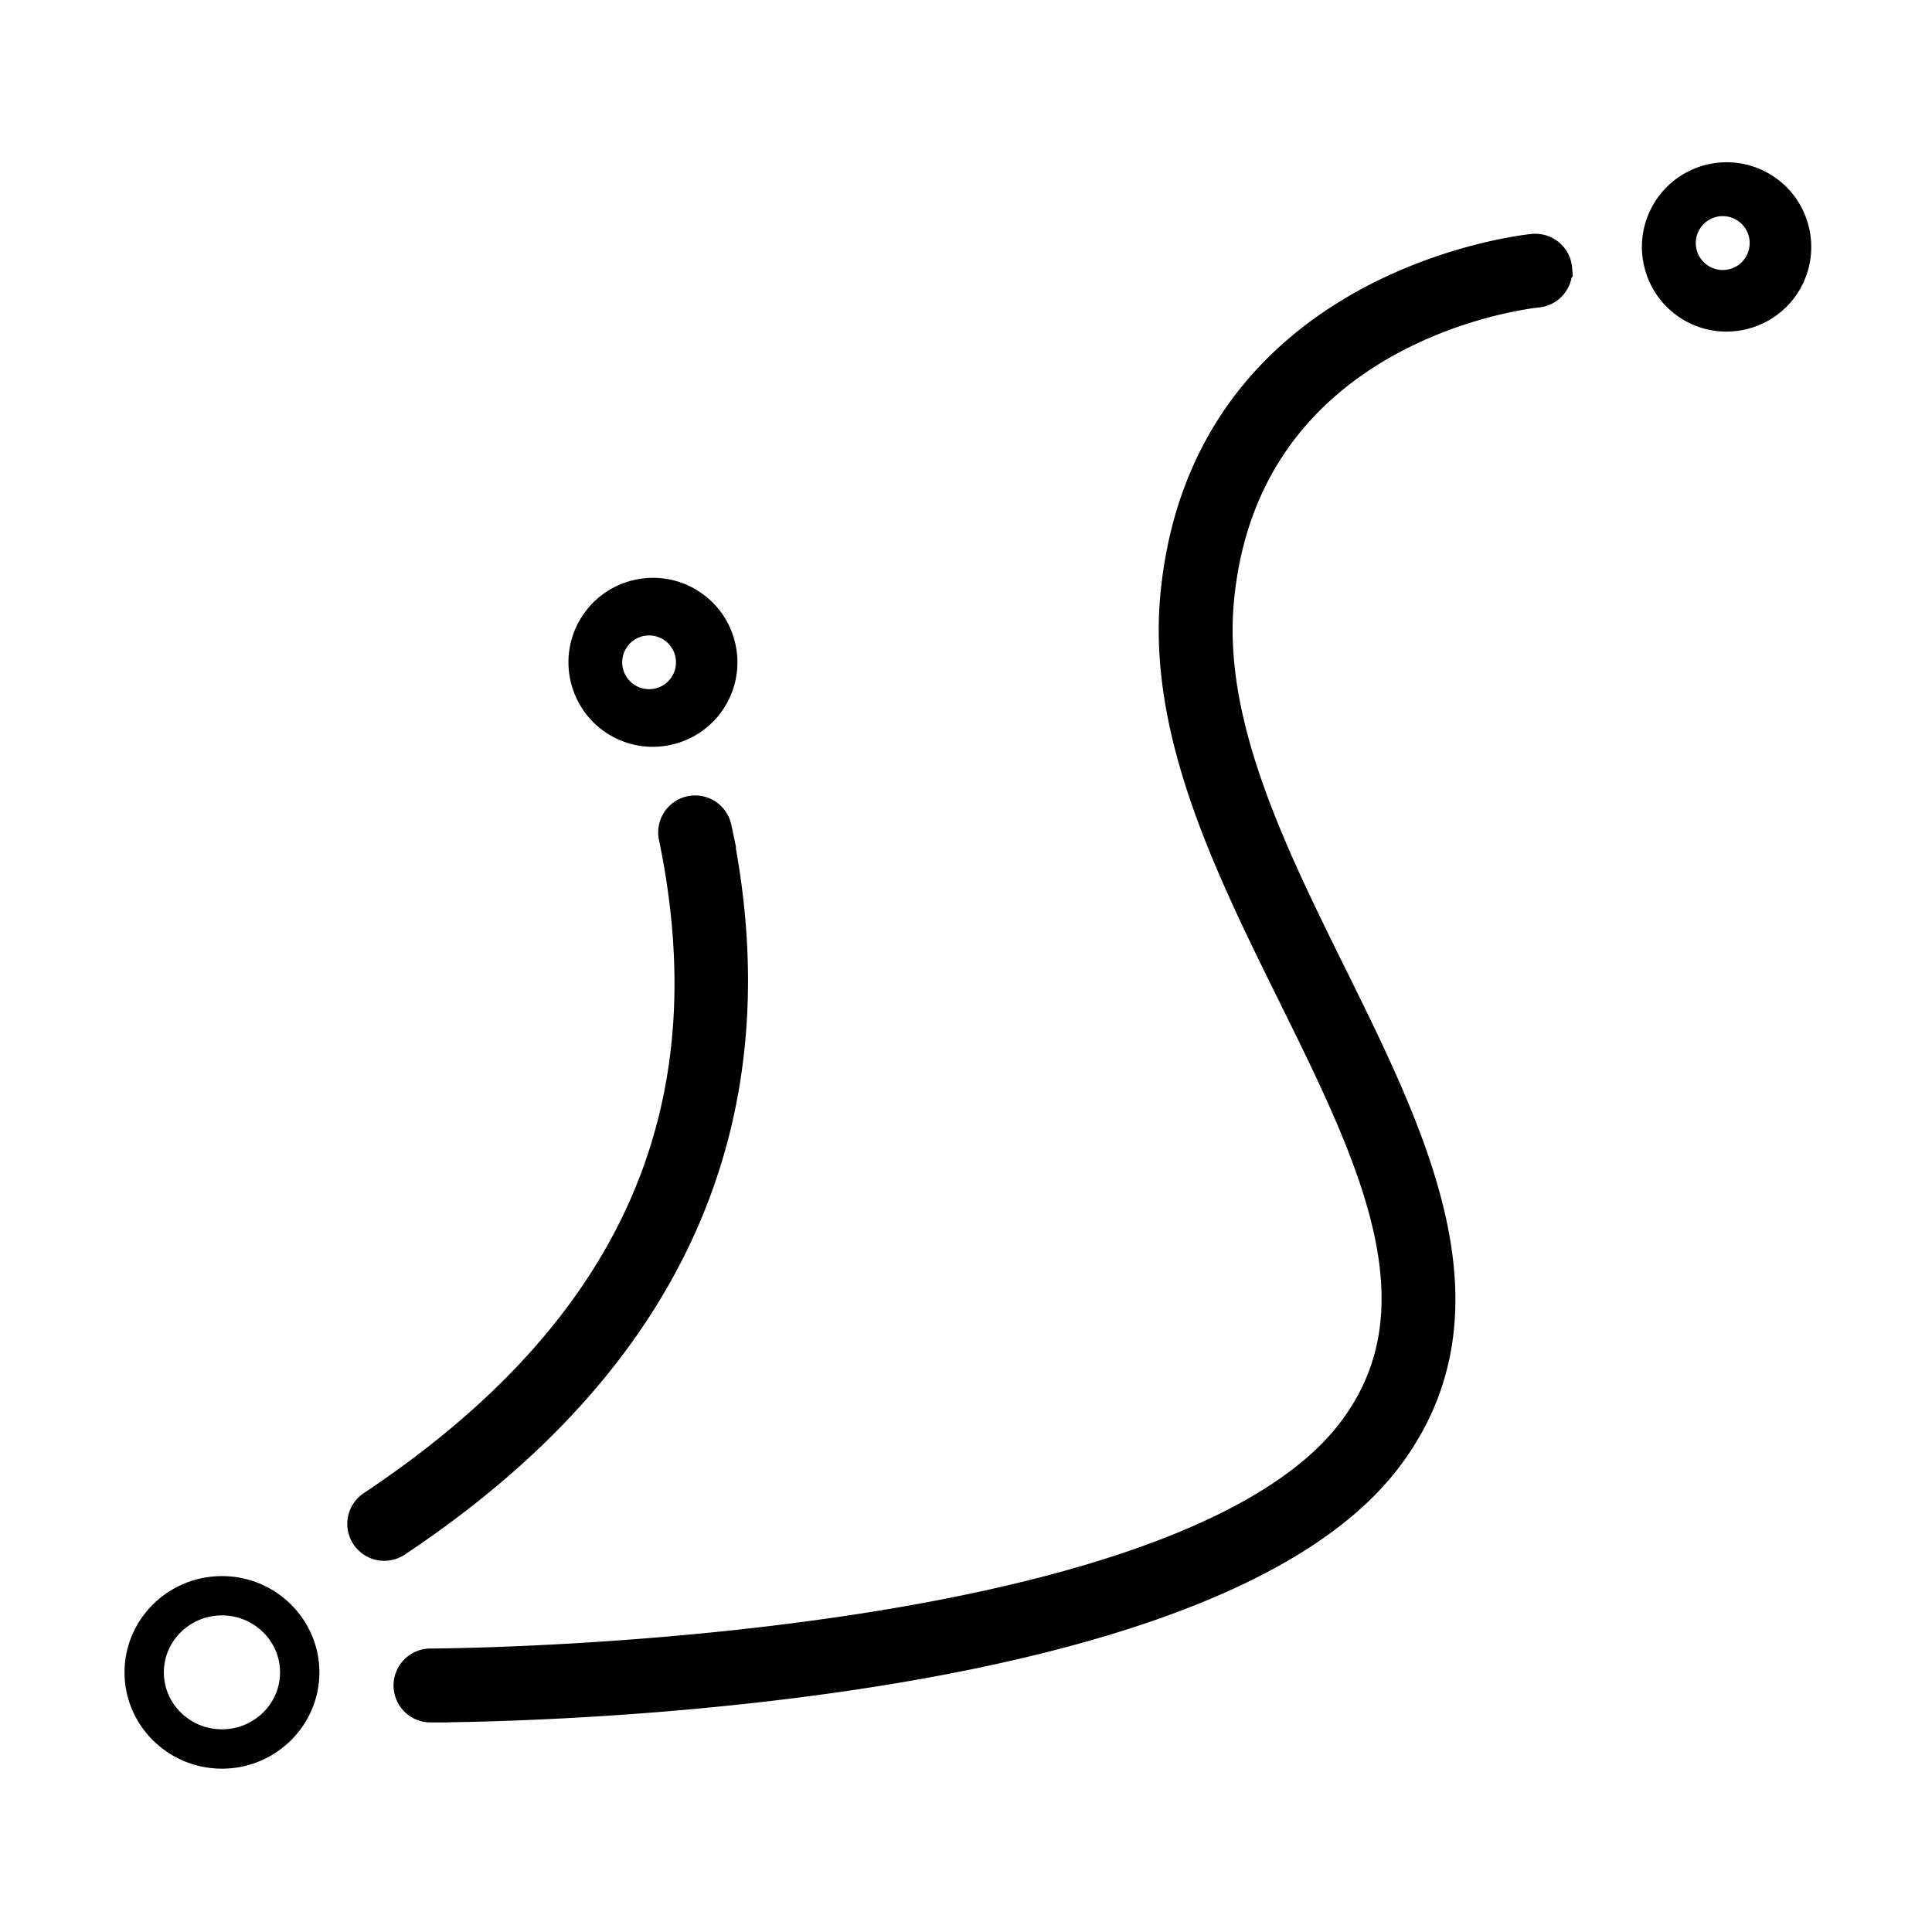
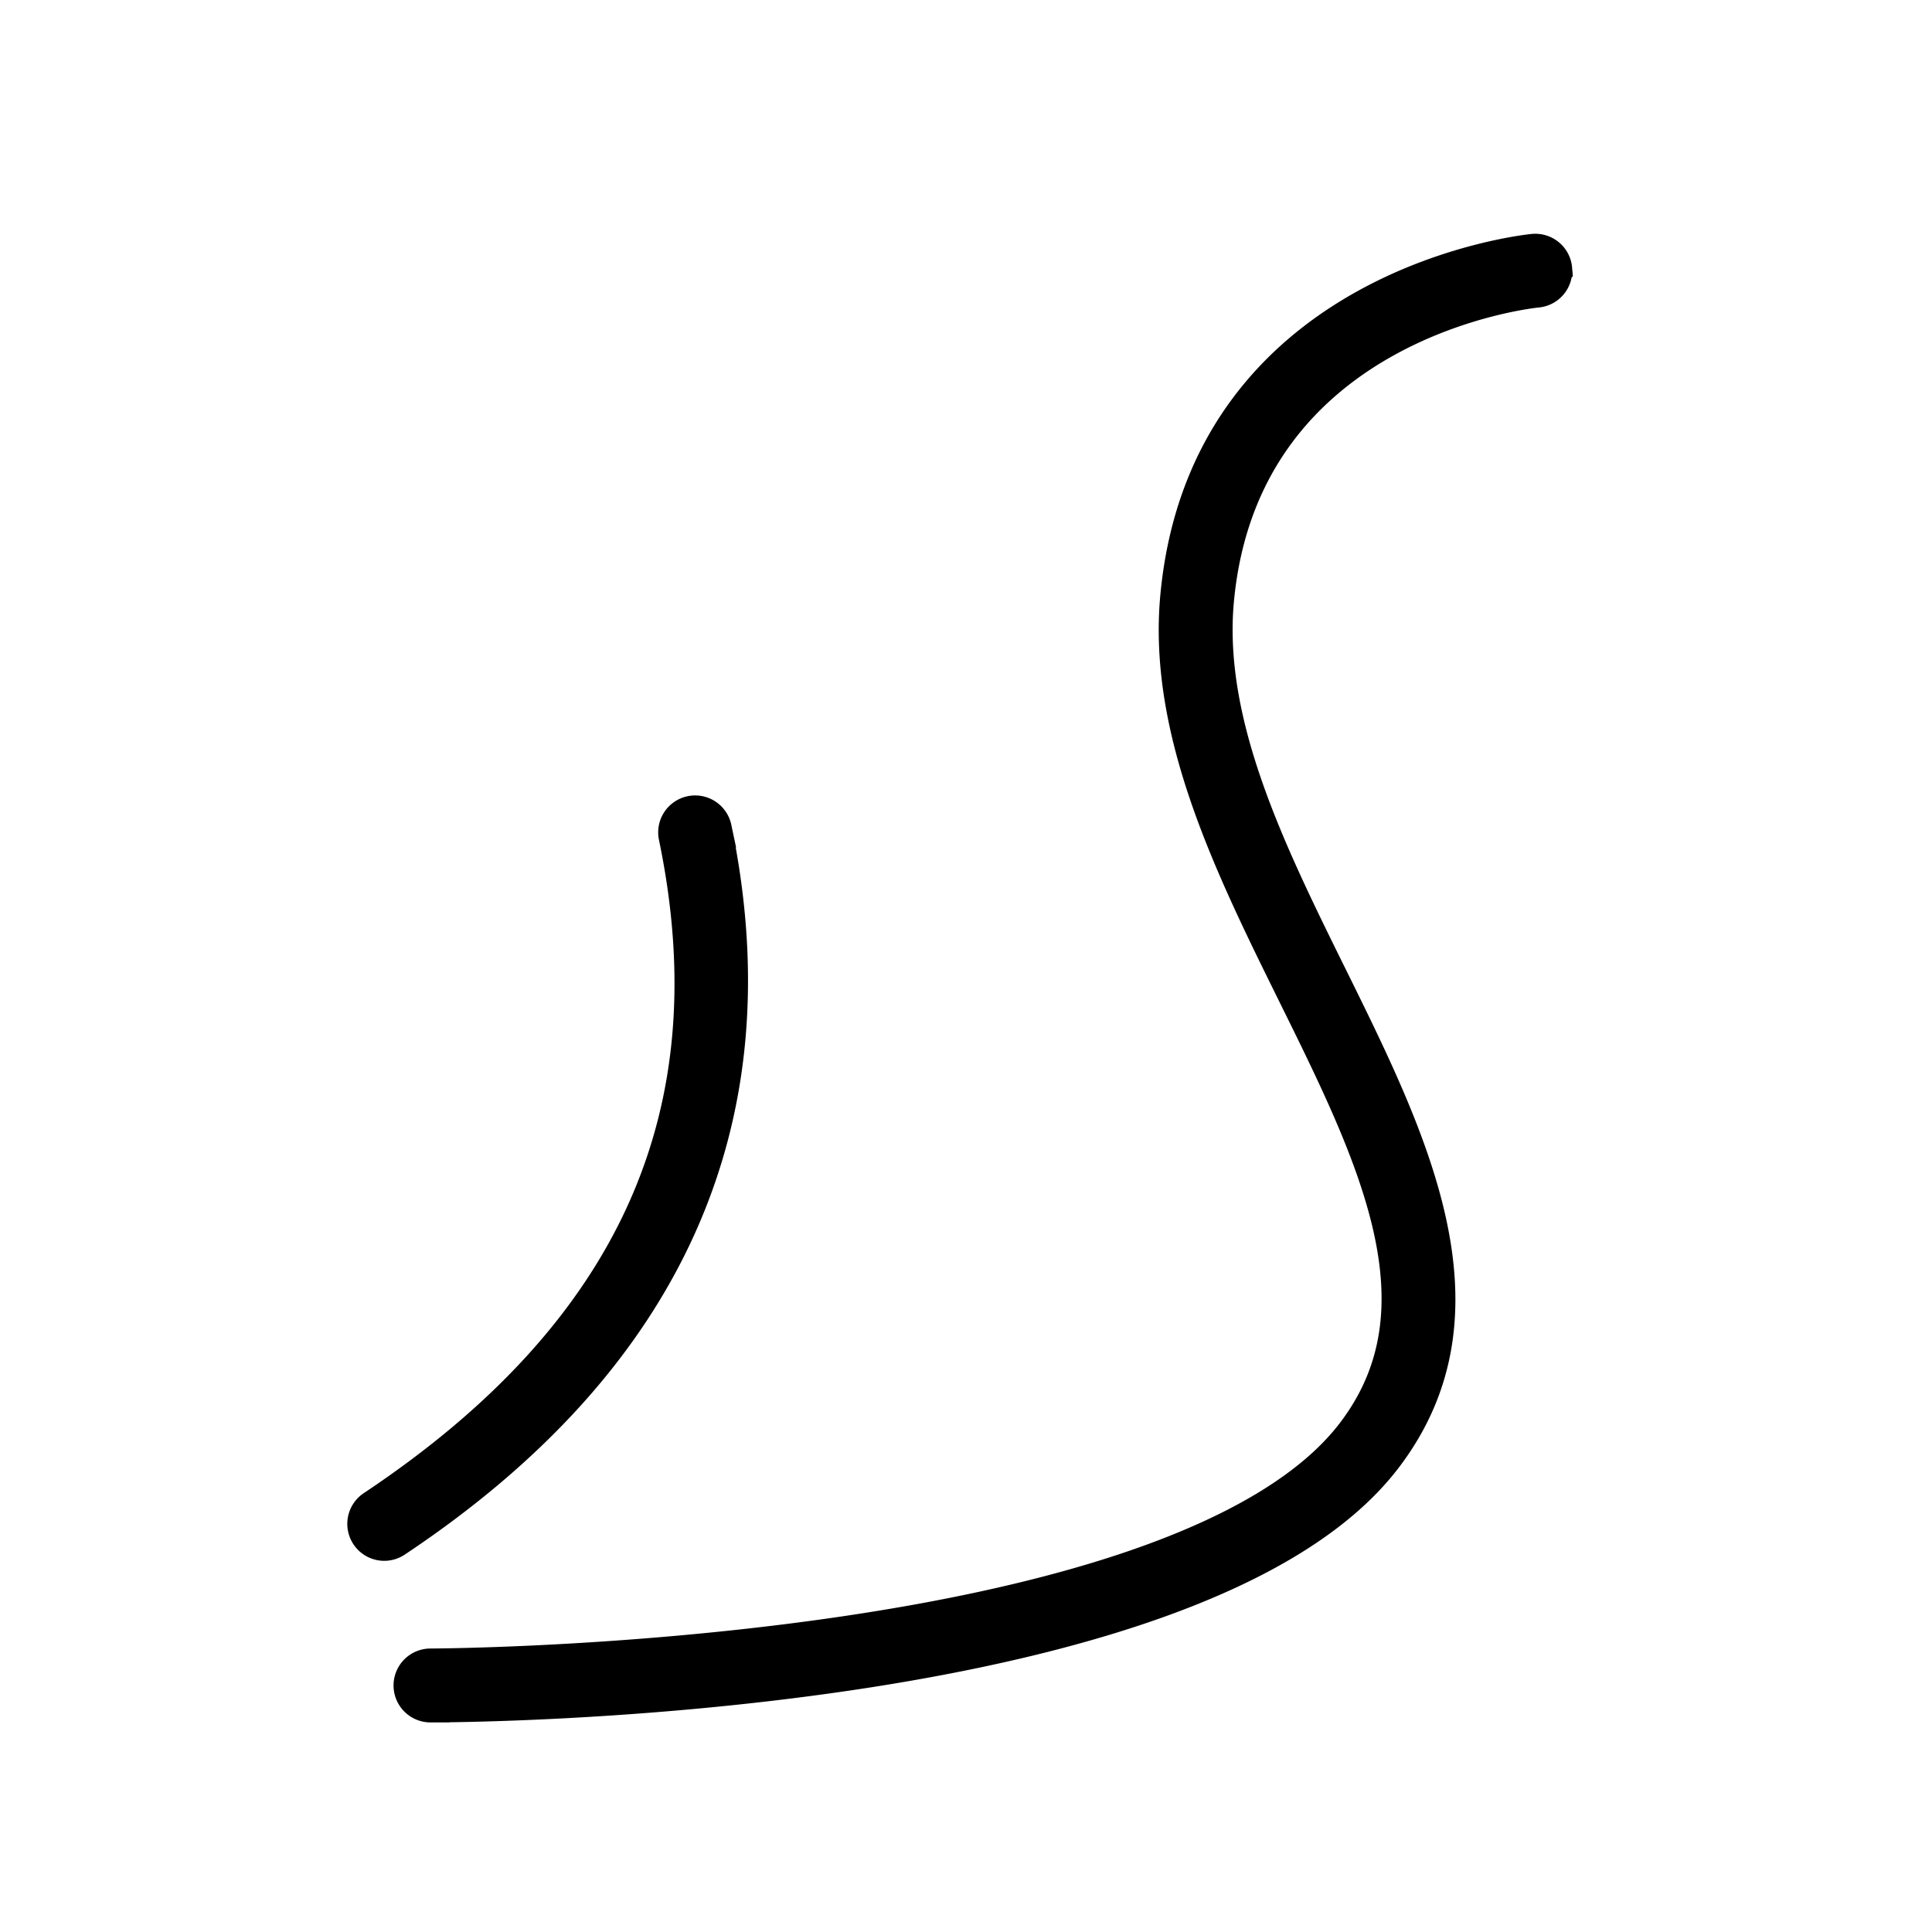
<svg xmlns="http://www.w3.org/2000/svg" width="512" height="512">
  <g fill="#000" fill-rule="nonzero">
-     <path d="M457.513 87.876a22.264 22.264 0 0 1-11.434-3.152c-5.184-3.091-8.831-8.018-10.284-13.871a22.327 22.327 0 0 1 2.55-16.993c6.349-10.559 20.114-14.017 30.7-7.705 5.184 3.091 8.831 8.018 10.284 13.871 1.445 5.823.537 11.86-2.55 17.001-4.2 6.97-11.646 10.85-19.266 10.85Zm5.967-25.14a7.1 7.1 0 0 0-3.229-4.411 7.114 7.114 0 0 0-3.71-1.046 7.117 7.117 0 0 0-6.148 3.511 7.094 7.094 0 0 0-.785 5.313 7.1 7.1 0 0 0 3.23 4.412c3.399 2.069 7.835.962 9.857-2.465a7.164 7.164 0 0 0 .785-5.313ZM172.985 197.908a22.215 22.215 0 0 1-11.41-3.145c-5.171-3.084-8.81-8-10.26-13.84a22.278 22.278 0 0 1 2.544-16.957c6.335-10.535 20.07-13.985 30.633-7.687 5.172 3.084 8.811 8 10.261 13.84a22.302 22.302 0 0 1-2.544 16.964c-4.19 6.955-11.62 10.825-19.224 10.825Zm5.954-24.066a7.085 7.085 0 0 0-3.222-4.403 7.098 7.098 0 0 0-3.702-1.043 7.102 7.102 0 0 0-6.134 3.503 7.079 7.079 0 0 0-.783 5.302 7.085 7.085 0 0 0 3.222 4.402c3.392 2.064 7.818.96 9.836-2.46a7.148 7.148 0 0 0 .783-5.301ZM58.82 417.682c14.239 0 25.82 11.445 25.82 25.517s-11.581 25.517-25.82 25.517C44.58 468.716 33 457.271 33 443.2s11.58-25.517 25.82-25.517Zm0 40.605c8.49 0 15.396-6.77 15.396-15.093 0-8.324-6.906-15.094-15.396-15.094-8.49 0-15.396 6.77-15.396 15.094 0 8.323 6.906 15.093 15.396 15.093Z" />
    <path d="M114.087 441.872c1.98 0 198.13-.714 244.854-61.587 25.803-33.609 5.798-74.098-15.381-116.964-16.948-34.3-34.467-69.767-31.055-105.47 7.863-82.31 93.083-90.806 93.94-90.883 2.67-.21 4.965 1.715 5.195 4.35a4.785 4.785 0 0 1-4.351 5.195c-.781.072-78.133 7.782-85.249 82.254-3.152 32.99 13.757 67.217 30.111 100.313 21.548 43.614 43.825 88.708 14.394 127.05-49.589 64.592-244.197 65.33-252.458 65.33a4.794 4.794 0 0 1 0-9.588Z" stroke="#000" stroke-width="10" />
    <path d="M183.243 215.9a4.787 4.787 0 0 0-3.715 5.665c15.318 73.77-10.966 132.087-80.355 178.292a4.79 4.79 0 1 0 5.313 7.973c72.002-47.94 100.406-111.265 84.429-188.216a4.8 4.8 0 0 0-5.672-3.714Z" stroke="#000" stroke-width="10" />
  </g>
</svg>